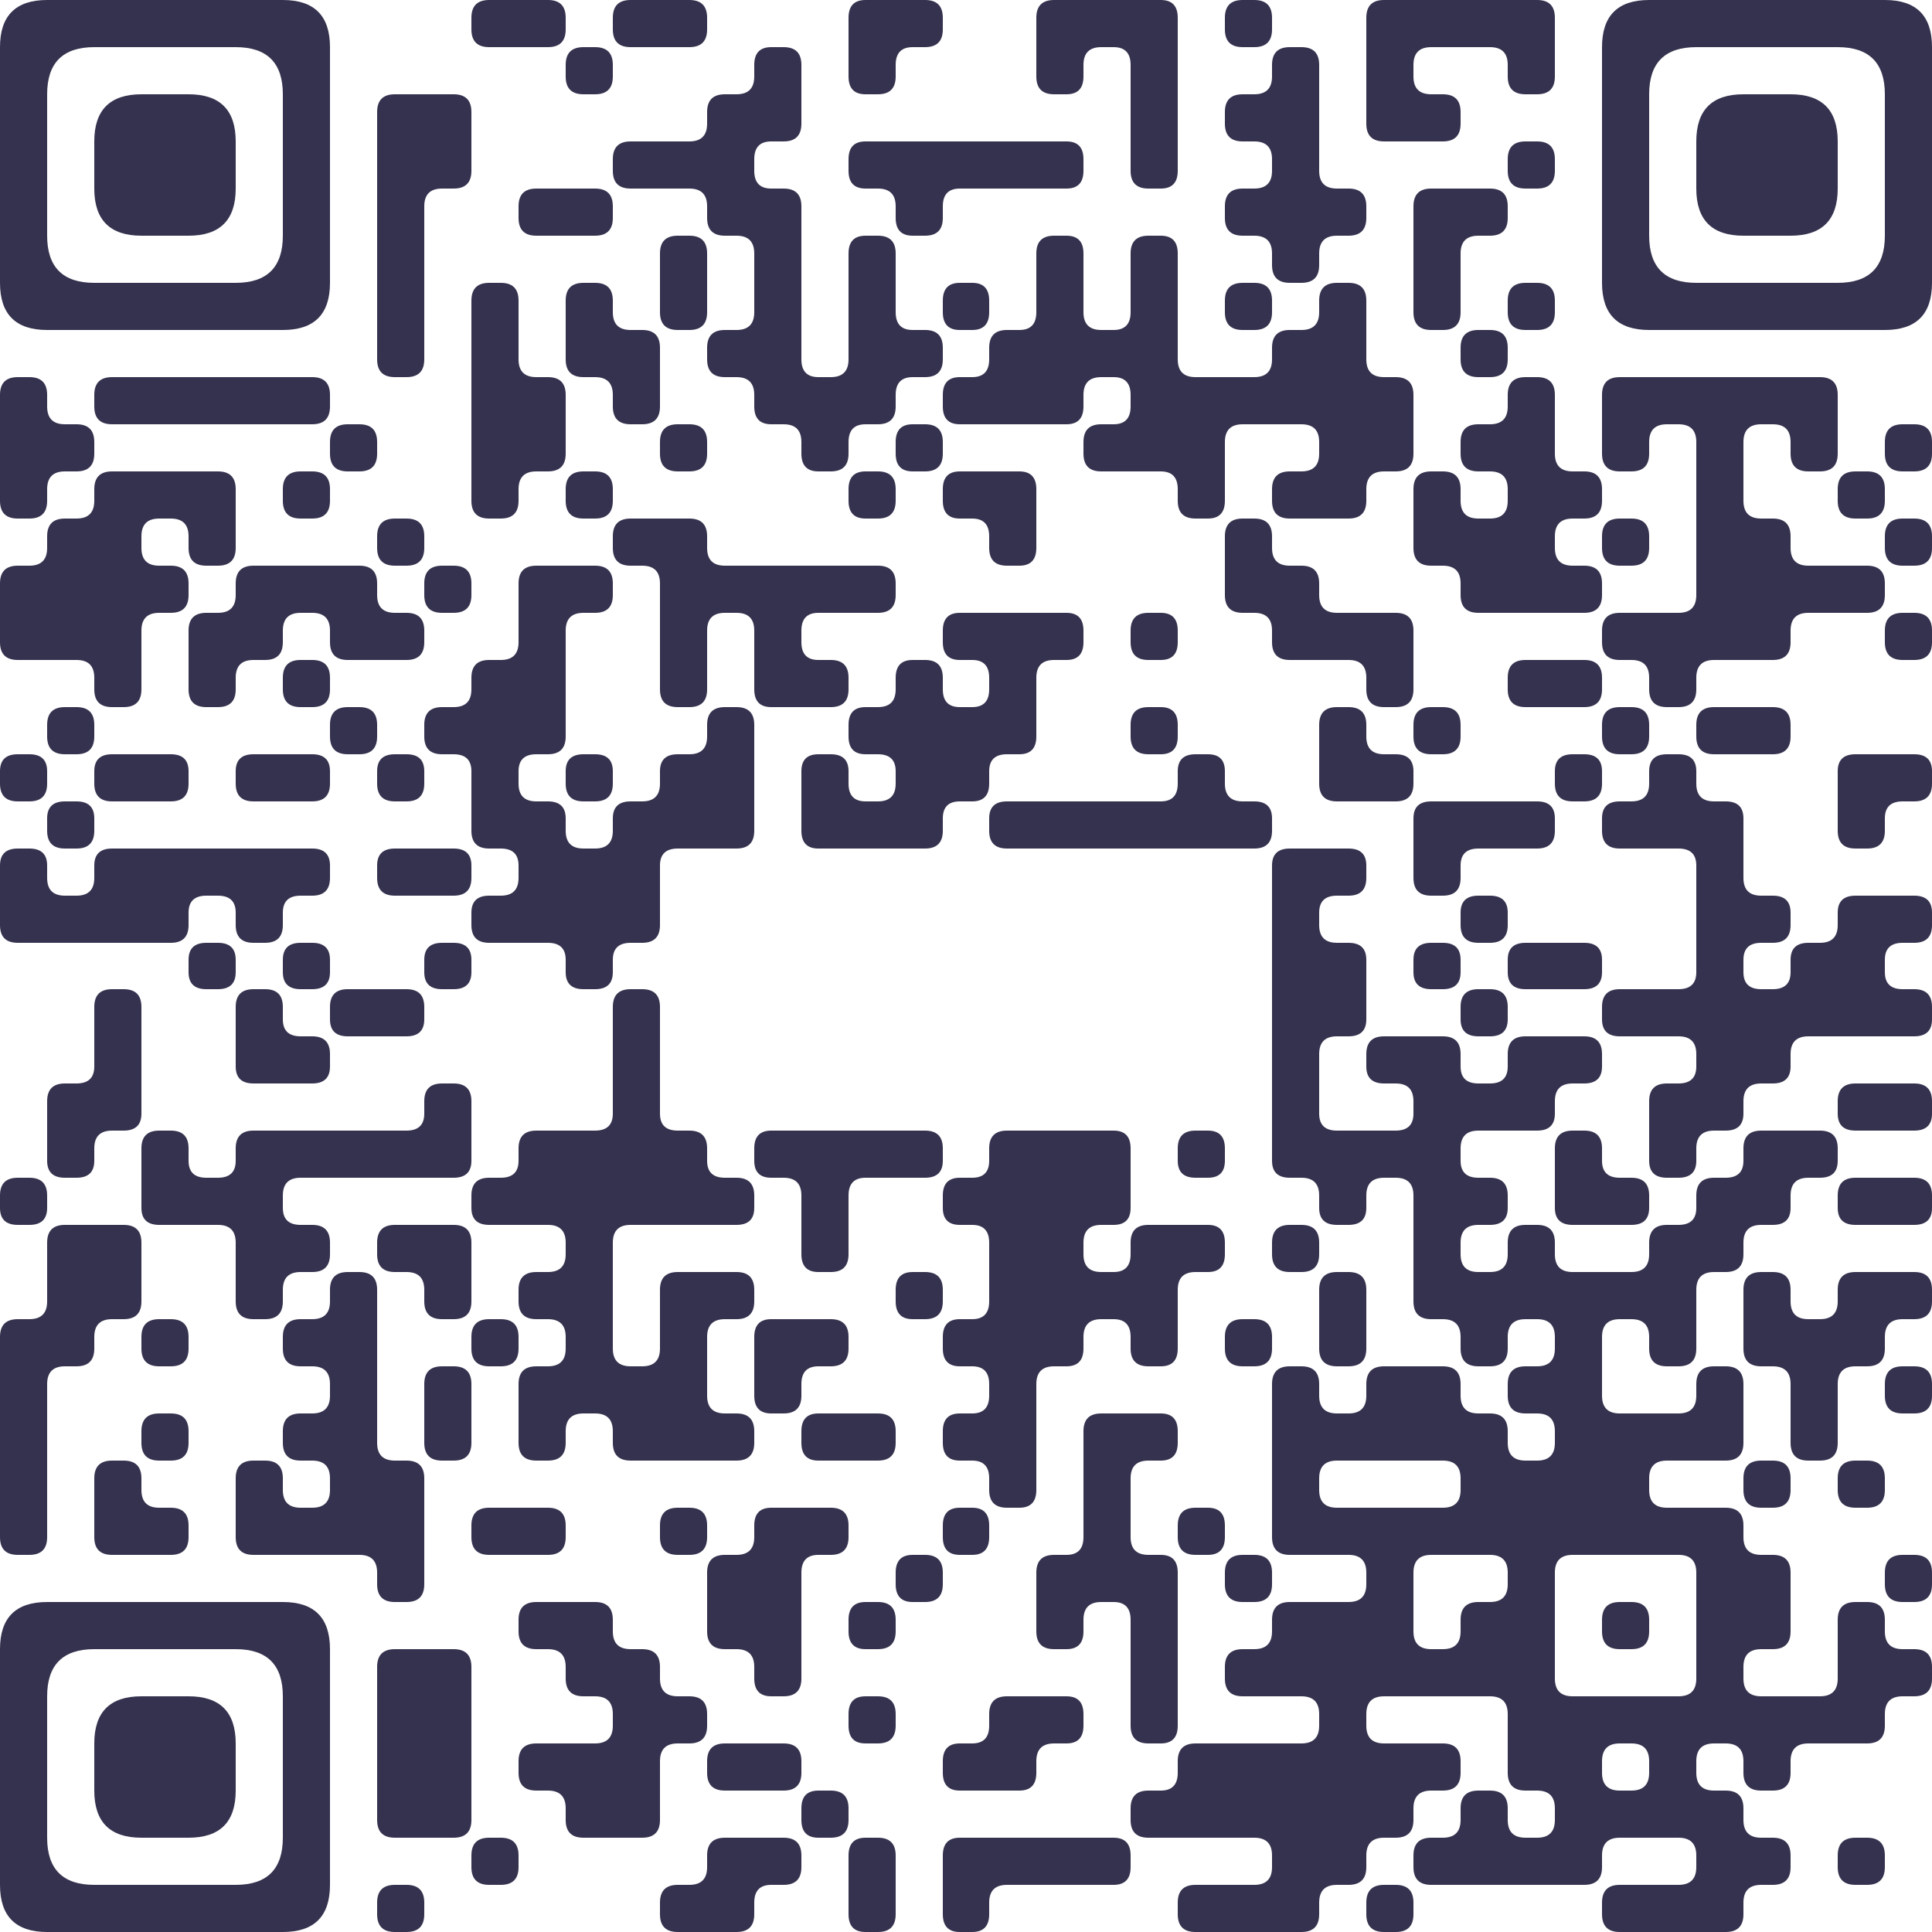
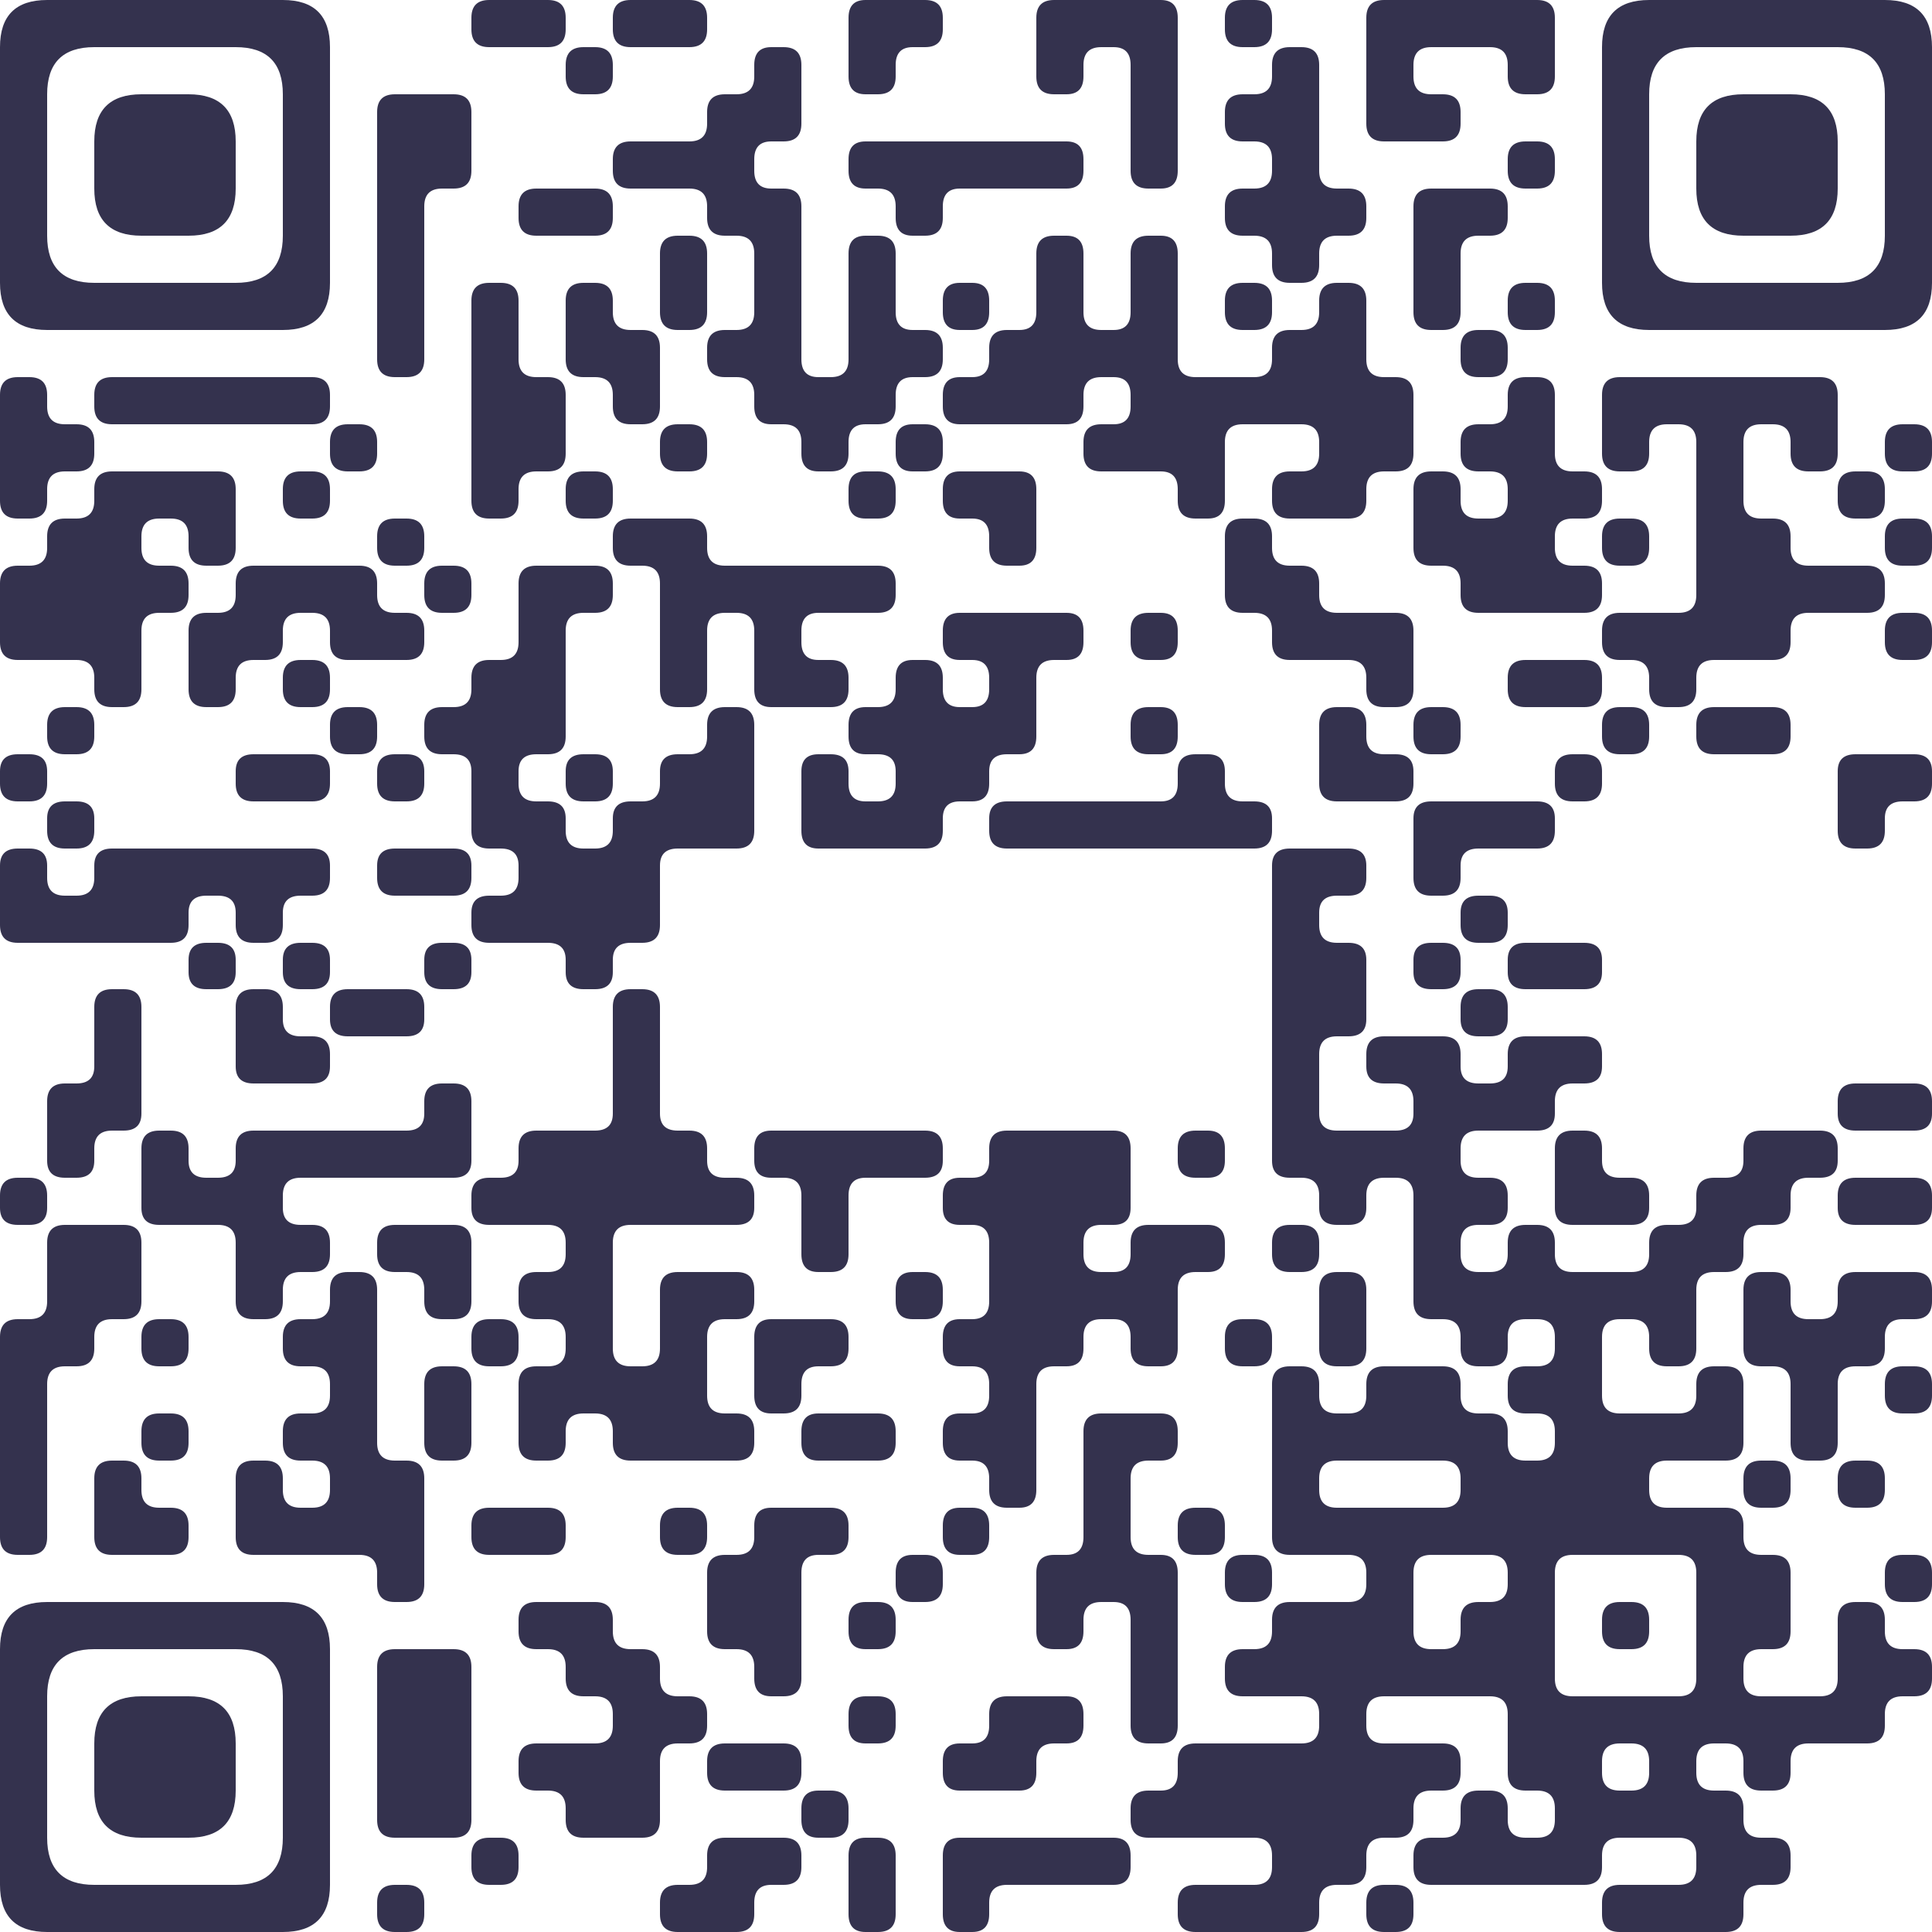
<svg xmlns="http://www.w3.org/2000/svg" viewBox="0 0 250 250" width="250" height="250" fill="#34324E">
  <path d="M6.1 0 L36.6 0 Q42.7 0 42.7 6.1L42.7 36.6 Q42.7 42.7 36.6 42.7L6.1 42.7 Q0 42.7 0 36.6L0 6.1 L0 6.1 Q0 0 6.1 0ZM6.1 12.2 L6.1 30.5 Q6.1 36.6 12.2 36.6L30.5 36.6 Q36.6 36.6 36.6 30.5L36.6 12.2 Q36.6 6.1 30.5 6.1L12.2 6.1 L12.2 6.1 Q6.1 6.1 6.1 12.2Z" />
  <path d="M63.3 0 L70.9 0 Q73.2 0 73.2 2.3L73.2 3.8 Q73.2 6.1 70.9 6.1L63.3 6.1 Q61 6.1 61 3.8L61 2.3 Q61 0 63.3 0Z" />
  <path d="M81.6 0 L89.2 0 Q91.5 0 91.5 2.3L91.5 3.8 Q91.5 6.1 89.2 6.1L81.6 6.1 Q79.3 6.1 79.3 3.8L79.3 2.3 Q79.3 0 81.6 0Z" />
  <path d="M112 0 L119.7 0 Q122 0 122 2.3L122 3.8 Q122 6.1 119.7 6.1L118.1 6.1 Q115.9 6.1 115.9 8.4L115.9 9.9 Q115.9 12.2 113.6 12.2L112 12.2 Q109.8 12.2 109.8 9.9L109.8 6.1 L109.8 2.3 Q109.8 0 112 0Z" />
  <path d="M136.4 0 L150.2 0 Q152.4 0 152.4 2.3L152.4 22.1 Q152.4 24.4 150.2 24.4L148.6 24.4 Q146.3 24.4 146.3 22.1L146.3 8.4 Q146.3 6.1 144.1 6.1L142.5 6.1 Q140.2 6.1 140.2 8.4L140.2 9.9 Q140.2 12.2 138 12.2L136.4 12.2 Q134.1 12.2 134.1 9.9L134.1 6.1 L134.1 2.3 Q134.1 0 136.4 0Z" />
  <path d="M160.8 0 L162.3 0 Q164.6 0 164.6 2.3L164.6 3.8 Q164.6 6.1 162.3 6.1L160.8 6.1 Q158.5 6.1 158.5 3.8L158.5 2.3 Q158.5 0 160.8 0Z" />
  <path d="M179.1 0 L198.9 0 Q201.2 0 201.2 2.3L201.2 9.9 Q201.2 12.2 198.9 12.2L197.4 12.2 Q195.1 12.2 195.1 9.9L195.1 8.4 Q195.1 6.1 192.8 6.1L185.2 6.1 Q182.9 6.1 182.9 8.4L182.9 9.9 Q182.9 12.2 185.2 12.2L186.7 12.2 Q189 12.2 189 14.5L189 16 Q189 18.3 186.7 18.3L179.1 18.3 Q176.8 18.3 176.8 16L176.8 6.1 L176.8 2.3 Q176.8 0 179.1 0Z" />
  <path d="M213.4 0 L243.9 0 Q250 0 250 6.1L250 36.6 Q250 42.7 243.9 42.7L213.4 42.7 Q207.3 42.7 207.3 36.6L207.3 6.1 L207.3 6.1 Q207.3 0 213.4 0ZM213.4 12.2 L213.4 30.5 Q213.4 36.6 219.5 36.6L237.8 36.6 Q243.9 36.6 243.9 30.5L243.9 12.2 Q243.9 6.1 237.8 6.1L219.5 6.1 L219.5 6.1 Q213.4 6.1 213.4 12.2Z" />
  <path d="M75.5 6.1 L77 6.1 Q79.3 6.1 79.3 8.4L79.3 9.9 Q79.3 12.2 77 12.2L75.5 12.2 Q73.2 12.2 73.2 9.9L73.2 8.4 Q73.2 6.1 75.5 6.1Z" />
  <path d="M99.8 6.1 L101.4 6.1 Q103.7 6.1 103.7 8.4L103.7 16 Q103.7 18.3 101.4 18.3L99.8 18.3 Q97.6 18.3 97.6 20.6L97.6 22.1 Q97.6 24.4 99.8 24.4L101.4 24.4 Q103.7 24.4 103.7 26.7L103.7 46.5 Q103.7 48.8 105.9 48.8L107.5 48.8 Q109.8 48.8 109.8 46.5L109.8 32.8 Q109.8 30.5 112 30.5L113.6 30.5 Q115.9 30.5 115.9 32.8L115.9 40.4 Q115.9 42.7 118.1 42.7L119.7 42.7 Q122 42.7 122 45L122 46.5 Q122 48.8 119.7 48.8L118.1 48.8 Q115.9 48.8 115.9 51.1L115.9 52.6 Q115.9 54.9 113.6 54.9L112 54.9 Q109.8 54.9 109.8 57.2L109.8 58.7 Q109.8 61 107.5 61L105.9 61 Q103.7 61 103.7 58.7L103.7 57.2 Q103.7 54.9 101.4 54.9L99.8 54.9 Q97.6 54.9 97.6 52.6L97.6 51.1 Q97.6 48.8 95.3 48.8L93.8 48.8 Q91.5 48.8 91.5 46.5L91.5 45 Q91.5 42.7 93.8 42.7L95.3 42.7 Q97.6 42.7 97.6 40.4L97.6 32.8 Q97.6 30.5 95.3 30.5L93.8 30.5 Q91.5 30.5 91.5 28.2L91.5 26.7 Q91.5 24.4 89.2 24.4L81.6 24.4 Q79.3 24.4 79.3 22.1L79.3 20.6 Q79.3 18.3 81.6 18.3L89.2 18.3 Q91.5 18.3 91.5 16L91.5 14.5 Q91.5 12.2 93.8 12.2L95.3 12.2 Q97.6 12.2 97.6 9.9L97.6 8.4 Q97.6 6.1 99.8 6.1Z" />
  <path d="M166.9 6.1 L168.4 6.1 Q170.7 6.1 170.7 8.4L170.7 22.1 Q170.7 24.4 173 24.4L174.5 24.4 Q176.8 24.4 176.8 26.7L176.8 28.2 Q176.8 30.5 174.5 30.5L173 30.5 Q170.7 30.5 170.7 32.8L170.7 34.3 Q170.7 36.6 168.4 36.6L166.9 36.6 Q164.6 36.6 164.6 34.3L164.6 32.8 Q164.6 30.5 162.3 30.5L160.8 30.5 Q158.5 30.5 158.5 28.2L158.5 26.7 Q158.5 24.4 160.8 24.4L162.3 24.4 Q164.6 24.4 164.6 22.1L164.6 20.6 Q164.6 18.3 162.3 18.3L160.8 18.3 Q158.5 18.3 158.5 16L158.5 14.5 Q158.5 12.2 160.8 12.2L162.3 12.2 Q164.6 12.2 164.6 9.9L164.6 8.4 Q164.6 6.1 166.9 6.1Z" />
  <path d="M18.3 12.2 L24.4 12.2 Q30.5 12.2 30.5 18.3L30.5 24.4 Q30.5 30.5 24.4 30.5L18.3 30.5 Q12.2 30.5 12.2 24.4L12.2 18.3 L12.2 18.3 Q12.2 12.2 18.3 12.2Z" />
  <path d="M51.1 12.2 L58.7 12.2 Q61 12.2 61 14.5L61 22.1 Q61 24.4 58.7 24.4L57.2 24.4 Q54.9 24.4 54.9 26.7L54.9 46.5 Q54.9 48.8 52.6 48.8L51.1 48.8 Q48.8 48.8 48.8 46.5L48.8 18.3 L48.8 14.5 Q48.8 12.2 51.1 12.2Z" />
  <path d="M225.6 12.2 L231.7 12.2 Q237.8 12.2 237.8 18.3L237.8 24.4 Q237.8 30.5 231.7 30.5L225.6 30.5 Q219.5 30.5 219.5 24.4L219.5 18.3 L219.5 18.3 Q219.5 12.2 225.6 12.2Z" />
  <path d="M112 18.3 L138 18.3 Q140.2 18.3 140.2 20.6L140.2 22.1 Q140.2 24.4 138 24.4L124.2 24.4 Q122 24.4 122 26.7L122 28.2 Q122 30.5 119.7 30.5L118.1 30.5 Q115.9 30.5 115.9 28.2L115.9 26.7 Q115.9 24.4 113.6 24.4L112 24.4 Q109.8 24.4 109.8 22.1L109.8 20.6 Q109.8 18.3 112 18.3Z" />
  <path d="M197.4 18.3 L198.9 18.3 Q201.2 18.3 201.2 20.6L201.2 22.1 Q201.2 24.4 198.9 24.4L197.4 24.4 Q195.1 24.4 195.1 22.1L195.1 20.6 Q195.1 18.3 197.4 18.3Z" />
  <path d="M69.4 24.4 L77 24.4 Q79.3 24.4 79.3 26.7L79.3 28.2 Q79.3 30.5 77 30.5L69.4 30.5 Q67.1 30.5 67.1 28.2L67.1 26.7 Q67.1 24.4 69.4 24.4Z" />
  <path d="M185.2 24.4 L192.8 24.4 Q195.1 24.4 195.1 26.7L195.1 28.2 Q195.1 30.5 192.8 30.5L191.3 30.5 Q189 30.5 189 32.8L189 40.4 Q189 42.7 186.7 42.7L185.2 42.7 Q182.9 42.7 182.9 40.4L182.9 30.5 L182.9 26.7 Q182.9 24.4 185.2 24.4Z" />
  <path d="M87.7 30.5 L89.2 30.5 Q91.5 30.5 91.5 32.8L91.5 40.4 Q91.5 42.7 89.2 42.7L87.7 42.7 Q85.4 42.7 85.4 40.4L85.4 36.6 L85.4 32.8 Q85.4 30.5 87.7 30.5Z" />
  <path d="M136.4 30.5 L138 30.5 Q140.2 30.5 140.2 32.8L140.2 40.4 Q140.2 42.7 142.5 42.7L144.1 42.7 Q146.3 42.7 146.3 40.4L146.3 32.8 Q146.3 30.5 148.6 30.5L150.2 30.5 Q152.4 30.5 152.4 32.8L152.4 46.5 Q152.4 48.8 154.7 48.8L162.3 48.8 Q164.6 48.8 164.6 46.5L164.6 45 Q164.6 42.7 166.9 42.7L168.4 42.7 Q170.7 42.7 170.7 40.4L170.7 38.9 Q170.7 36.6 173 36.6L174.5 36.6 Q176.8 36.6 176.8 38.9L176.8 46.5 Q176.8 48.8 179.1 48.8L180.6 48.8 Q182.9 48.8 182.9 51.1L182.9 58.7 Q182.9 61 180.6 61L179.1 61 Q176.8 61 176.8 63.3L176.8 64.8 Q176.8 67.1 174.5 67.1L166.9 67.1 Q164.6 67.1 164.6 64.8L164.6 63.3 Q164.6 61 166.9 61L168.4 61 Q170.7 61 170.7 58.7L170.7 57.2 Q170.7 54.9 168.4 54.9L160.8 54.9 Q158.5 54.9 158.5 57.2L158.5 64.8 Q158.5 67.1 156.3 67.1L154.7 67.1 Q152.4 67.1 152.4 64.8L152.4 63.3 Q152.4 61 150.2 61L142.5 61 Q140.2 61 140.2 58.7L140.2 57.2 Q140.2 54.9 142.5 54.9L144.1 54.9 Q146.3 54.9 146.3 52.6L146.3 51.1 Q146.3 48.8 144.1 48.8L142.5 48.8 Q140.2 48.8 140.2 51.1L140.2 52.6 Q140.2 54.9 138 54.9L124.2 54.9 Q122 54.9 122 52.6L122 51.1 Q122 48.8 124.2 48.8L125.8 48.8 Q128 48.8 128 46.5L128 45 Q128 42.7 130.3 42.7L131.9 42.7 Q134.1 42.7 134.1 40.4L134.1 36.6 L134.1 32.8 Q134.1 30.5 136.4 30.5Z" />
  <path d="M63.3 36.6 L64.8 36.6 Q67.1 36.6 67.1 38.9L67.1 46.5 Q67.1 48.8 69.4 48.8L70.9 48.8 Q73.2 48.8 73.2 51.1L73.2 58.7 Q73.2 61 70.9 61L69.4 61 Q67.1 61 67.1 63.3L67.1 64.8 Q67.1 67.1 64.8 67.1L63.3 67.1 Q61 67.1 61 64.8L61 42.7 L61 38.9 Q61 36.6 63.3 36.6Z" />
  <path d="M75.5 36.6 L77 36.6 Q79.3 36.6 79.3 38.9L79.3 40.4 Q79.3 42.7 81.6 42.7L83.1 42.7 Q85.4 42.7 85.4 45L85.4 52.6 Q85.4 54.9 83.1 54.9L81.6 54.9 Q79.3 54.9 79.3 52.6L79.3 51.1 Q79.3 48.8 77 48.8L75.5 48.8 Q73.2 48.8 73.2 46.5L73.2 42.7 L73.2 38.9 Q73.2 36.6 75.5 36.6Z" />
  <path d="M124.2 36.6 L125.8 36.6 Q128 36.6 128 38.9L128 40.4 Q128 42.7 125.8 42.7L124.2 42.7 Q122 42.7 122 40.4L122 38.9 Q122 36.6 124.2 36.6Z" />
  <path d="M160.8 36.6 L162.3 36.6 Q164.6 36.6 164.6 38.9L164.6 40.4 Q164.6 42.7 162.3 42.7L160.8 42.7 Q158.5 42.7 158.5 40.4L158.5 38.9 Q158.5 36.6 160.8 36.6Z" />
  <path d="M197.4 36.6 L198.9 36.6 Q201.2 36.6 201.2 38.9L201.2 40.4 Q201.2 42.7 198.9 42.7L197.4 42.7 Q195.1 42.7 195.1 40.4L195.1 38.9 Q195.1 36.6 197.4 36.6Z" />
  <path d="M191.3 42.7 L192.8 42.7 Q195.1 42.7 195.1 45L195.1 46.5 Q195.1 48.8 192.8 48.8L191.3 48.8 Q189 48.8 189 46.5L189 45 Q189 42.7 191.3 42.7Z" />
  <path d="M2.3 48.8 L3.8 48.8 Q6.1 48.8 6.1 51.1L6.1 52.6 Q6.1 54.9 8.4 54.9L9.9 54.9 Q12.2 54.9 12.2 57.2L12.2 58.7 Q12.2 61 9.9 61L8.4 61 Q6.1 61 6.1 63.3L6.1 64.8 Q6.1 67.1 3.8 67.1L2.3 67.1 Q0 67.1 0 64.8L0 54.9 L0 51.1 Q0 48.8 2.3 48.8Z" />
  <path d="M14.5 48.8 L40.4 48.8 Q42.7 48.8 42.7 51.1L42.7 52.6 Q42.7 54.9 40.4 54.9L14.5 54.9 Q12.2 54.9 12.2 52.6L12.2 51.1 Q12.2 48.8 14.5 48.8Z" />
  <path d="M197.4 48.8 L198.9 48.8 Q201.2 48.8 201.2 51.1L201.2 58.7 Q201.2 61 203.5 61L205 61 Q207.3 61 207.3 63.3L207.3 64.8 Q207.3 67.1 205 67.1L203.5 67.1 Q201.2 67.1 201.2 69.4L201.2 70.9 Q201.2 73.2 203.5 73.2L205 73.2 Q207.3 73.2 207.3 75.5L207.3 77 Q207.3 79.3 205 79.3L191.3 79.3 Q189 79.3 189 77L189 75.5 Q189 73.2 186.7 73.2L185.2 73.2 Q182.9 73.2 182.9 70.9L182.9 63.3 Q182.9 61 185.2 61L186.7 61 Q189 61 189 63.3L189 64.8 Q189 67.1 191.3 67.1L192.8 67.1 Q195.1 67.1 195.1 64.8L195.1 63.3 Q195.1 61 192.8 61L191.3 61 Q189 61 189 58.7L189 57.2 Q189 54.9 191.3 54.9L192.8 54.9 Q195.1 54.9 195.1 52.6L195.1 51.1 Q195.1 48.8 197.4 48.8Z" />
  <path d="M209.6 48.8 L235.5 48.8 Q237.8 48.8 237.8 51.1L237.8 58.7 Q237.8 61 235.5 61L234 61 Q231.7 61 231.7 58.7L231.7 57.2 Q231.7 54.9 229.4 54.9L227.9 54.9 Q225.6 54.9 225.6 57.2L225.6 64.8 Q225.6 67.1 227.9 67.1L229.4 67.1 Q231.7 67.1 231.7 69.4L231.7 70.9 Q231.7 73.2 234 73.2L241.6 73.2 Q243.9 73.2 243.9 75.5L243.9 77 Q243.9 79.3 241.6 79.3L234 79.3 Q231.7 79.3 231.7 81.6L231.7 83.1 Q231.7 85.4 229.4 85.4L221.8 85.4 Q219.5 85.4 219.5 87.7L219.5 89.2 Q219.5 91.5 217.2 91.5L215.7 91.5 Q213.4 91.5 213.4 89.2L213.4 87.7 Q213.4 85.4 211.1 85.4L209.6 85.4 Q207.3 85.4 207.3 83.1L207.3 81.6 Q207.3 79.3 209.6 79.3L217.2 79.3 Q219.5 79.3 219.5 77L219.5 57.2 Q219.5 54.9 217.2 54.9L215.7 54.9 Q213.4 54.9 213.4 57.2L213.4 58.7 Q213.4 61 211.1 61L209.6 61 Q207.3 61 207.3 58.7L207.3 54.9 L207.3 51.1 Q207.3 48.8 209.6 48.8Z" />
  <path d="M45 54.9 L46.5 54.9 Q48.8 54.9 48.8 57.2L48.8 58.7 Q48.8 61 46.5 61L45 61 Q42.7 61 42.7 58.7L42.7 57.2 Q42.7 54.9 45 54.9Z" />
  <path d="M87.7 54.9 L89.2 54.9 Q91.5 54.9 91.5 57.2L91.5 58.7 Q91.5 61 89.2 61L87.7 61 Q85.4 61 85.4 58.7L85.4 57.2 Q85.4 54.9 87.7 54.9Z" />
  <path d="M118.1 54.9 L119.7 54.9 Q122 54.9 122 57.2L122 58.7 Q122 61 119.7 61L118.1 61 Q115.9 61 115.9 58.7L115.9 57.2 Q115.9 54.9 118.1 54.9Z" />
  <path d="M246.2 54.9 L247.7 54.9 Q250 54.9 250 57.2L250 58.7 Q250 61 247.7 61L246.2 61 Q243.9 61 243.9 58.7L243.9 57.2 Q243.9 54.9 246.2 54.9Z" />
  <path d="M14.5 61 L28.2 61 Q30.5 61 30.5 63.3L30.5 70.9 Q30.5 73.2 28.2 73.2L26.7 73.2 Q24.4 73.2 24.4 70.9L24.4 69.4 Q24.4 67.1 22.1 67.1L20.6 67.1 Q18.3 67.1 18.3 69.4L18.3 70.9 Q18.3 73.2 20.6 73.2L22.1 73.2 Q24.4 73.2 24.4 75.5L24.4 77 Q24.4 79.3 22.1 79.3L20.6 79.3 Q18.3 79.3 18.3 81.6L18.3 89.2 Q18.3 91.5 16 91.5L14.5 91.5 Q12.2 91.5 12.2 89.2L12.2 87.7 Q12.2 85.4 9.9 85.4L2.3 85.4 Q0 85.4 0 83.1L0 75.5 Q0 73.2 2.3 73.2L3.8 73.2 Q6.1 73.2 6.1 70.9L6.1 69.4 Q6.1 67.1 8.4 67.1L9.9 67.1 Q12.2 67.1 12.2 64.8L12.2 63.3 Q12.2 61 14.5 61Z" />
  <path d="M38.9 61 L40.4 61 Q42.7 61 42.7 63.3L42.7 64.8 Q42.7 67.1 40.4 67.1L38.9 67.1 Q36.6 67.1 36.6 64.8L36.6 63.3 Q36.6 61 38.9 61Z" />
  <path d="M75.5 61 L77 61 Q79.3 61 79.3 63.3L79.3 64.8 Q79.3 67.1 77 67.1L75.5 67.1 Q73.2 67.1 73.2 64.8L73.2 63.3 Q73.2 61 75.5 61Z" />
  <path d="M112 61 L113.6 61 Q115.9 61 115.9 63.3L115.9 64.8 Q115.9 67.1 113.6 67.1L112 67.1 Q109.8 67.1 109.8 64.8L109.8 63.3 Q109.8 61 112 61Z" />
  <path d="M124.2 61 L131.9 61 Q134.1 61 134.1 63.3L134.1 70.9 Q134.1 73.2 131.9 73.2L130.3 73.2 Q128 73.2 128 70.9L128 69.4 Q128 67.1 125.8 67.1L124.2 67.1 Q122 67.1 122 64.8L122 63.3 Q122 61 124.2 61Z" />
  <path d="M240.1 61 L241.6 61 Q243.9 61 243.9 63.3L243.9 64.8 Q243.9 67.1 241.6 67.1L240.1 67.1 Q237.8 67.1 237.8 64.8L237.8 63.3 Q237.8 61 240.1 61Z" />
  <path d="M51.1 67.1 L52.6 67.1 Q54.9 67.1 54.9 69.4L54.9 70.9 Q54.9 73.2 52.6 73.2L51.1 73.2 Q48.8 73.2 48.8 70.9L48.8 69.4 Q48.8 67.1 51.1 67.1Z" />
  <path d="M81.6 67.1 L89.2 67.1 Q91.5 67.1 91.5 69.4L91.5 70.9 Q91.5 73.2 93.8 73.2L113.6 73.2 Q115.9 73.2 115.9 75.5L115.9 77 Q115.9 79.3 113.6 79.3L105.9 79.3 Q103.7 79.3 103.7 81.6L103.7 83.1 Q103.7 85.4 105.9 85.4L107.5 85.4 Q109.8 85.4 109.8 87.7L109.8 89.2 Q109.8 91.5 107.5 91.5L99.8 91.5 Q97.6 91.5 97.6 89.2L97.6 81.6 Q97.6 79.3 95.3 79.3L93.8 79.3 Q91.5 79.3 91.5 81.6L91.5 89.2 Q91.5 91.5 89.2 91.5L87.7 91.5 Q85.4 91.5 85.4 89.2L85.4 75.5 Q85.4 73.2 83.1 73.2L81.6 73.2 Q79.3 73.2 79.3 70.9L79.3 69.4 Q79.3 67.1 81.6 67.1Z" />
  <path d="M160.8 67.1 L162.3 67.1 Q164.6 67.1 164.6 69.4L164.6 70.9 Q164.6 73.2 166.9 73.2L168.4 73.2 Q170.7 73.2 170.7 75.5L170.7 77 Q170.7 79.3 173 79.3L180.6 79.3 Q182.9 79.3 182.9 81.6L182.9 89.2 Q182.9 91.5 180.6 91.5L179.1 91.5 Q176.8 91.5 176.8 89.2L176.8 87.7 Q176.8 85.4 174.5 85.4L166.9 85.4 Q164.6 85.4 164.6 83.1L164.6 81.6 Q164.6 79.3 162.3 79.3L160.8 79.3 Q158.5 79.3 158.5 77L158.5 73.2 L158.5 69.4 Q158.5 67.1 160.8 67.1Z" />
  <path d="M209.6 67.1 L211.1 67.1 Q213.4 67.1 213.4 69.4L213.4 70.9 Q213.4 73.2 211.1 73.2L209.6 73.2 Q207.3 73.2 207.3 70.9L207.3 69.4 Q207.3 67.1 209.6 67.1Z" />
  <path d="M246.2 67.1 L247.7 67.1 Q250 67.1 250 69.4L250 70.9 Q250 73.2 247.7 73.2L246.2 73.2 Q243.9 73.2 243.9 70.9L243.9 69.4 Q243.9 67.1 246.2 67.1Z" />
  <path d="M32.8 73.2 L46.5 73.2 Q48.8 73.2 48.8 75.5L48.8 77 Q48.8 79.3 51.1 79.3L52.6 79.3 Q54.9 79.3 54.9 81.6L54.9 83.1 Q54.9 85.4 52.6 85.4L45 85.4 Q42.7 85.4 42.7 83.1L42.7 81.6 Q42.7 79.3 40.4 79.3L38.9 79.3 Q36.6 79.3 36.6 81.6L36.6 83.1 Q36.6 85.4 34.3 85.4L32.8 85.4 Q30.5 85.4 30.5 87.7L30.5 89.2 Q30.5 91.5 28.2 91.5L26.7 91.5 Q24.4 91.5 24.4 89.2L24.4 81.6 Q24.4 79.3 26.7 79.3L28.2 79.3 Q30.5 79.3 30.5 77L30.5 75.5 Q30.5 73.2 32.8 73.2Z" />
  <path d="M57.2 73.2 L58.7 73.2 Q61 73.2 61 75.5L61 77 Q61 79.3 58.7 79.3L57.2 79.3 Q54.9 79.3 54.9 77L54.9 75.5 Q54.9 73.2 57.2 73.2Z" />
  <path d="M69.4 73.2 L77 73.2 Q79.3 73.2 79.3 75.5L79.3 77 Q79.3 79.3 77 79.3L75.5 79.3 Q73.2 79.3 73.2 81.6L73.2 95.3 Q73.2 97.6 70.9 97.6L69.4 97.6 Q67.1 97.6 67.1 99.8L67.1 101.4 Q67.1 103.7 69.4 103.7L70.9 103.7 Q73.2 103.7 73.2 105.9L73.2 107.5 Q73.2 109.8 75.5 109.8L77 109.8 Q79.3 109.8 79.3 107.5L79.3 105.9 Q79.3 103.7 81.6 103.7L83.1 103.7 Q85.4 103.7 85.4 101.4L85.4 99.8 Q85.4 97.6 87.7 97.6L89.2 97.6 Q91.5 97.6 91.5 95.3L91.5 93.8 Q91.5 91.5 93.8 91.5L95.3 91.5 Q97.6 91.5 97.6 93.8L97.6 107.5 Q97.6 109.8 95.3 109.8L87.7 109.8 Q85.4 109.8 85.4 112L85.4 119.7 Q85.4 122 83.1 122L81.6 122 Q79.3 122 79.3 124.2L79.3 125.8 Q79.3 128 77 128L75.5 128 Q73.2 128 73.2 125.8L73.2 124.2 Q73.2 122 70.9 122L63.3 122 Q61 122 61 119.7L61 118.1 Q61 115.9 63.3 115.9L64.8 115.9 Q67.1 115.9 67.1 113.6L67.1 112 Q67.1 109.8 64.8 109.8L63.3 109.8 Q61 109.8 61 107.5L61 99.8 Q61 97.6 58.7 97.6L57.2 97.6 Q54.9 97.6 54.9 95.3L54.9 93.8 Q54.9 91.5 57.2 91.5L58.7 91.5 Q61 91.5 61 89.2L61 87.7 Q61 85.4 63.3 85.4L64.8 85.4 Q67.1 85.4 67.1 83.1L67.1 79.3 L67.1 75.5 Q67.1 73.2 69.4 73.2Z" />
  <path d="M124.2 79.3 L138 79.3 Q140.2 79.3 140.2 81.6L140.2 83.1 Q140.2 85.4 138 85.4L136.4 85.4 Q134.1 85.4 134.1 87.7L134.1 95.3 Q134.1 97.6 131.9 97.6L130.3 97.6 Q128 97.6 128 99.8L128 101.4 Q128 103.7 125.8 103.7L124.2 103.7 Q122 103.7 122 105.9L122 107.5 Q122 109.8 119.7 109.8L105.9 109.8 Q103.7 109.8 103.7 107.5L103.7 99.8 Q103.7 97.6 105.9 97.6L107.5 97.6 Q109.8 97.6 109.8 99.8L109.8 101.4 Q109.8 103.7 112 103.7L113.6 103.7 Q115.9 103.7 115.9 101.4L115.9 99.8 Q115.9 97.6 113.6 97.6L112 97.6 Q109.8 97.6 109.8 95.3L109.8 93.8 Q109.8 91.5 112 91.5L113.6 91.5 Q115.9 91.5 115.9 89.2L115.9 87.7 Q115.9 85.4 118.1 85.4L119.7 85.4 Q122 85.4 122 87.7L122 89.2 Q122 91.5 124.2 91.5L125.8 91.5 Q128 91.5 128 89.2L128 87.7 Q128 85.4 125.8 85.4L124.2 85.4 Q122 85.4 122 83.1L122 81.6 Q122 79.3 124.2 79.3Z" />
  <path d="M148.6 79.3 L150.2 79.3 Q152.4 79.3 152.4 81.6L152.4 83.1 Q152.4 85.4 150.2 85.4L148.6 85.4 Q146.3 85.4 146.3 83.1L146.3 81.6 Q146.3 79.3 148.6 79.3Z" />
  <path d="M246.2 79.3 L247.7 79.3 Q250 79.3 250 81.6L250 83.1 Q250 85.4 247.7 85.4L246.2 85.4 Q243.9 85.4 243.9 83.1L243.9 81.6 Q243.9 79.3 246.2 79.3Z" />
  <path d="M38.9 85.4 L40.4 85.4 Q42.7 85.4 42.7 87.7L42.7 89.2 Q42.7 91.5 40.4 91.5L38.9 91.5 Q36.6 91.5 36.6 89.2L36.6 87.7 Q36.6 85.4 38.9 85.4Z" />
  <path d="M197.4 85.4 L205 85.4 Q207.3 85.4 207.3 87.7L207.3 89.2 Q207.3 91.5 205 91.5L197.4 91.5 Q195.1 91.5 195.1 89.2L195.1 87.7 Q195.1 85.4 197.4 85.4Z" />
  <path d="M8.4 91.5 L9.9 91.5 Q12.2 91.5 12.2 93.8L12.2 95.3 Q12.2 97.6 9.9 97.6L8.4 97.6 Q6.1 97.6 6.1 95.3L6.1 93.8 Q6.1 91.5 8.4 91.5Z" />
  <path d="M45 91.5 L46.5 91.5 Q48.8 91.5 48.8 93.8L48.8 95.3 Q48.8 97.6 46.5 97.6L45 97.6 Q42.7 97.6 42.7 95.3L42.7 93.8 Q42.7 91.5 45 91.5Z" />
  <path d="M148.6 91.5 L150.2 91.5 Q152.4 91.5 152.4 93.8L152.4 95.3 Q152.4 97.6 150.2 97.6L148.6 97.6 Q146.3 97.6 146.3 95.3L146.3 93.8 Q146.3 91.5 148.6 91.5Z" />
  <path d="M173 91.5 L174.5 91.5 Q176.8 91.5 176.8 93.8L176.8 95.3 Q176.8 97.6 179.1 97.6L180.6 97.6 Q182.9 97.6 182.9 99.8L182.9 101.4 Q182.9 103.7 180.6 103.7L173 103.7 Q170.7 103.7 170.7 101.4L170.7 97.6 L170.7 93.8 Q170.7 91.5 173 91.5Z" />
  <path d="M185.2 91.5 L186.7 91.5 Q189 91.5 189 93.8L189 95.3 Q189 97.6 186.7 97.6L185.2 97.6 Q182.9 97.6 182.9 95.3L182.9 93.8 Q182.9 91.5 185.2 91.5Z" />
  <path d="M209.6 91.5 L211.1 91.5 Q213.4 91.5 213.4 93.8L213.4 95.3 Q213.4 97.6 211.1 97.6L209.6 97.6 Q207.3 97.6 207.3 95.3L207.3 93.8 Q207.3 91.5 209.6 91.5Z" />
  <path d="M221.8 91.5 L229.4 91.5 Q231.7 91.5 231.7 93.8L231.7 95.3 Q231.7 97.6 229.4 97.6L221.8 97.6 Q219.5 97.6 219.5 95.3L219.5 93.8 Q219.5 91.5 221.8 91.5Z" />
  <path d="M2.3 97.6 L3.8 97.6 Q6.1 97.6 6.1 99.8L6.1 101.4 Q6.1 103.7 3.8 103.7L2.3 103.7 Q0 103.7 0 101.4L0 99.8 Q0 97.6 2.3 97.6Z" />
-   <path d="M14.5 97.6 L22.1 97.6 Q24.4 97.6 24.4 99.8L24.4 101.4 Q24.4 103.7 22.1 103.7L14.5 103.7 Q12.2 103.7 12.2 101.4L12.2 99.8 Q12.2 97.6 14.5 97.6Z" />
  <path d="M32.8 97.6 L40.4 97.6 Q42.7 97.6 42.7 99.8L42.7 101.4 Q42.7 103.7 40.4 103.7L32.8 103.7 Q30.5 103.7 30.5 101.4L30.5 99.8 Q30.5 97.6 32.8 97.6Z" />
  <path d="M51.1 97.6 L52.6 97.6 Q54.9 97.6 54.9 99.8L54.9 101.4 Q54.9 103.7 52.6 103.7L51.1 103.7 Q48.8 103.7 48.8 101.4L48.8 99.8 Q48.8 97.6 51.1 97.6Z" />
  <path d="M75.5 97.6 L77 97.6 Q79.3 97.6 79.3 99.8L79.3 101.4 Q79.3 103.7 77 103.7L75.5 103.7 Q73.2 103.7 73.2 101.4L73.2 99.8 Q73.2 97.6 75.5 97.6Z" />
  <path d="M154.7 97.6 L156.3 97.6 Q158.5 97.6 158.5 99.8L158.5 101.4 Q158.5 103.7 160.8 103.7L162.3 103.7 Q164.6 103.7 164.6 105.9L164.6 107.5 Q164.6 109.8 162.3 109.8L130.3 109.8 Q128 109.8 128 107.5L128 105.9 Q128 103.7 130.3 103.7L150.2 103.7 Q152.4 103.7 152.4 101.4L152.4 99.8 Q152.4 97.6 154.7 97.6Z" />
  <path d="M203.5 97.6 L205 97.6 Q207.3 97.6 207.3 99.8L207.3 101.4 Q207.3 103.7 205 103.7L203.5 103.7 Q201.2 103.7 201.2 101.4L201.2 99.8 Q201.2 97.6 203.5 97.6Z" />
-   <path d="M215.7 97.6 L217.2 97.6 Q219.5 97.6 219.5 99.8L219.5 101.4 Q219.5 103.7 221.8 103.7L223.3 103.7 Q225.6 103.7 225.6 105.9L225.6 113.6 Q225.6 115.9 227.9 115.9L229.4 115.9 Q231.7 115.9 231.7 118.1L231.7 119.7 Q231.7 122 229.4 122L227.9 122 Q225.6 122 225.6 124.2L225.6 125.8 Q225.6 128 227.9 128L229.4 128 Q231.7 128 231.7 125.8L231.7 124.2 Q231.7 122 234 122L235.5 122 Q237.8 122 237.8 119.7L237.8 118.1 Q237.8 115.9 240.1 115.9L247.7 115.9 Q250 115.9 250 118.1L250 119.7 Q250 122 247.7 122L246.2 122 Q243.9 122 243.9 124.2L243.9 125.8 Q243.9 128 246.2 128L247.7 128 Q250 128 250 130.3L250 131.9 Q250 134.1 247.7 134.1L234 134.1 Q231.7 134.1 231.7 136.4L231.7 138 Q231.7 140.2 229.4 140.2L227.9 140.2 Q225.6 140.2 225.6 142.5L225.6 144.1 Q225.6 146.3 223.3 146.3L221.8 146.3 Q219.5 146.3 219.5 148.6L219.5 150.2 Q219.5 152.4 217.2 152.4L215.7 152.4 Q213.4 152.4 213.4 150.2L213.4 142.5 Q213.4 140.2 215.7 140.2L217.2 140.2 Q219.5 140.2 219.5 138L219.5 136.4 Q219.5 134.1 217.2 134.1L209.6 134.1 Q207.3 134.1 207.3 131.9L207.3 130.3 Q207.3 128 209.6 128L217.2 128 Q219.5 128 219.5 125.8L219.5 112 Q219.5 109.8 217.2 109.8L209.6 109.8 Q207.3 109.8 207.3 107.5L207.3 105.9 Q207.3 103.7 209.6 103.7L211.1 103.7 Q213.4 103.7 213.4 101.4L213.4 99.8 Q213.4 97.6 215.7 97.6Z" />
  <path d="M240.1 97.6 L247.7 97.6 Q250 97.6 250 99.8L250 101.4 Q250 103.7 247.7 103.7L246.2 103.7 Q243.9 103.7 243.9 105.9L243.9 107.5 Q243.9 109.8 241.6 109.8L240.1 109.8 Q237.8 109.8 237.8 107.5L237.8 103.7 L237.8 99.8 Q237.8 97.6 240.1 97.6Z" />
  <path d="M8.4 103.7 L9.9 103.7 Q12.2 103.7 12.2 105.9L12.2 107.5 Q12.2 109.8 9.9 109.8L8.4 109.8 Q6.1 109.8 6.1 107.5L6.1 105.9 Q6.1 103.7 8.4 103.7Z" />
  <path d="M185.2 103.7 L198.9 103.7 Q201.2 103.7 201.2 105.9L201.2 107.5 Q201.2 109.8 198.9 109.8L191.3 109.8 Q189 109.8 189 112L189 113.6 Q189 115.9 186.7 115.9L185.2 115.9 Q182.9 115.9 182.9 113.6L182.9 109.8 L182.9 105.9 Q182.9 103.7 185.2 103.7Z" />
  <path d="M2.3 109.8 L3.8 109.8 Q6.1 109.8 6.1 112L6.1 113.6 Q6.1 115.9 8.4 115.9L9.9 115.9 Q12.2 115.9 12.2 113.6L12.2 112 Q12.2 109.8 14.5 109.8L40.4 109.8 Q42.7 109.8 42.7 112L42.7 113.6 Q42.7 115.9 40.4 115.9L38.9 115.9 Q36.6 115.9 36.6 118.1L36.6 119.7 Q36.6 122 34.3 122L32.8 122 Q30.5 122 30.5 119.7L30.5 118.1 Q30.5 115.9 28.2 115.9L26.7 115.9 Q24.4 115.9 24.4 118.1L24.4 119.7 Q24.4 122 22.1 122L2.3 122 Q0 122 0 119.7L0 115.9 L0 112 Q0 109.8 2.3 109.8Z" />
  <path d="M51.1 109.8 L58.7 109.8 Q61 109.8 61 112L61 113.6 Q61 115.9 58.7 115.9L51.1 115.9 Q48.8 115.9 48.8 113.6L48.8 112 Q48.8 109.8 51.1 109.8Z" />
  <path d="M166.9 109.8 L174.5 109.8 Q176.8 109.8 176.8 112L176.8 113.6 Q176.8 115.9 174.5 115.9L173 115.9 Q170.7 115.9 170.7 118.1L170.7 119.7 Q170.7 122 173 122L174.5 122 Q176.8 122 176.8 124.2L176.8 131.9 Q176.8 134.1 174.5 134.1L173 134.1 Q170.7 134.1 170.7 136.4L170.7 144.1 Q170.7 146.3 173 146.3L180.6 146.3 Q182.9 146.3 182.9 144.1L182.9 142.5 Q182.9 140.2 180.6 140.2L179.1 140.2 Q176.8 140.2 176.8 138L176.8 136.4 Q176.8 134.1 179.1 134.1L186.7 134.1 Q189 134.1 189 136.4L189 138 Q189 140.2 191.3 140.2L192.8 140.2 Q195.1 140.2 195.1 138L195.1 136.4 Q195.1 134.1 197.4 134.1L205 134.1 Q207.3 134.1 207.3 136.4L207.3 138 Q207.3 140.2 205 140.2L203.5 140.2 Q201.2 140.2 201.2 142.5L201.2 144.1 Q201.2 146.3 198.9 146.3L191.3 146.3 Q189 146.3 189 148.6L189 150.2 Q189 152.4 191.3 152.4L192.8 152.4 Q195.1 152.4 195.1 154.7L195.1 156.3 Q195.1 158.5 192.8 158.5L191.3 158.5 Q189 158.5 189 160.8L189 162.3 Q189 164.6 191.3 164.6L192.8 164.6 Q195.1 164.6 195.1 162.3L195.1 160.8 Q195.1 158.5 197.4 158.5L198.9 158.5 Q201.2 158.5 201.2 160.8L201.2 162.3 Q201.2 164.6 203.5 164.6L211.1 164.6 Q213.4 164.6 213.4 162.3L213.4 160.8 Q213.4 158.5 215.7 158.5L217.2 158.5 Q219.5 158.5 219.5 156.3L219.5 154.7 Q219.5 152.4 221.8 152.4L223.3 152.4 Q225.6 152.4 225.6 150.2L225.6 148.6 Q225.6 146.3 227.9 146.3L235.5 146.3 Q237.8 146.3 237.8 148.6L237.8 150.2 Q237.8 152.4 235.5 152.4L234 152.4 Q231.7 152.4 231.7 154.7L231.7 156.3 Q231.7 158.5 229.4 158.5L227.9 158.5 Q225.6 158.5 225.6 160.8L225.6 162.3 Q225.6 164.6 223.3 164.6L221.8 164.6 Q219.5 164.6 219.5 166.9L219.5 174.5 Q219.5 176.8 217.2 176.8L215.7 176.8 Q213.4 176.8 213.4 174.5L213.4 173 Q213.4 170.7 211.1 170.7L209.6 170.7 Q207.3 170.7 207.3 173L207.3 180.6 Q207.3 182.9 209.6 182.9L217.2 182.9 Q219.5 182.9 219.5 180.6L219.5 179.1 Q219.5 176.8 221.8 176.8L223.3 176.8 Q225.6 176.8 225.6 179.1L225.6 186.7 Q225.6 189 223.3 189L215.7 189 Q213.4 189 213.4 191.3L213.4 192.8 Q213.4 195.1 215.7 195.1L223.3 195.1 Q225.6 195.1 225.6 197.4L225.6 198.9 Q225.6 201.2 227.9 201.2L229.4 201.2 Q231.7 201.2 231.7 203.5L231.7 211.1 Q231.7 213.4 229.4 213.4L227.9 213.4 Q225.6 213.4 225.6 215.7L225.6 217.2 Q225.6 219.5 227.9 219.5L235.5 219.5 Q237.8 219.5 237.8 217.2L237.8 209.6 Q237.8 207.3 240.1 207.3L241.6 207.3 Q243.9 207.3 243.9 209.6L243.9 211.1 Q243.9 213.4 246.2 213.4L247.7 213.4 Q250 213.4 250 215.7L250 217.2 Q250 219.5 247.7 219.5L246.2 219.5 Q243.9 219.5 243.9 221.8L243.9 223.3 Q243.9 225.6 241.6 225.6L234 225.6 Q231.7 225.6 231.7 227.9L231.7 229.4 Q231.7 231.7 229.4 231.7L227.9 231.7 Q225.6 231.7 225.6 229.4L225.6 227.9 Q225.6 225.6 223.3 225.6L221.8 225.6 Q219.5 225.6 219.5 227.9L219.5 229.4 Q219.5 231.7 221.8 231.7L223.3 231.7 Q225.6 231.7 225.6 234L225.6 235.5 Q225.6 237.8 227.9 237.8L229.4 237.8 Q231.7 237.8 231.7 240.1L231.7 241.6 Q231.7 243.9 229.4 243.9L227.9 243.9 Q225.6 243.9 225.6 246.2L225.6 247.7 Q225.6 250 223.3 250L209.6 250 Q207.3 250 207.3 247.7L207.3 246.2 Q207.3 243.9 209.6 243.9L217.2 243.9 Q219.5 243.9 219.5 241.6L219.5 240.1 Q219.5 237.8 217.2 237.8L209.6 237.8 Q207.3 237.8 207.3 240.1L207.3 241.6 Q207.3 243.9 205 243.9L185.2 243.9 Q182.9 243.9 182.9 241.6L182.9 240.1 Q182.9 237.8 185.2 237.8L186.7 237.8 Q189 237.8 189 235.5L189 234 Q189 231.7 191.3 231.7L192.8 231.7 Q195.1 231.7 195.1 234L195.1 235.5 Q195.1 237.8 197.4 237.8L198.9 237.8 Q201.2 237.8 201.2 235.5L201.2 234 Q201.2 231.7 198.9 231.7L197.4 231.7 Q195.1 231.7 195.1 229.4L195.1 221.8 Q195.1 219.5 192.8 219.5L179.1 219.5 Q176.8 219.5 176.8 221.8L176.8 223.3 Q176.8 225.6 179.1 225.6L186.7 225.6 Q189 225.6 189 227.9L189 229.4 Q189 231.7 186.7 231.7L185.2 231.7 Q182.9 231.7 182.9 234L182.9 235.5 Q182.9 237.8 180.6 237.8L179.1 237.8 Q176.8 237.8 176.8 240.1L176.8 241.6 Q176.8 243.9 174.5 243.9L173 243.9 Q170.7 243.9 170.7 246.2L170.7 247.7 Q170.7 250 168.4 250L154.7 250 Q152.4 250 152.4 247.7L152.4 246.2 Q152.4 243.9 154.7 243.9L162.3 243.9 Q164.6 243.9 164.6 241.6L164.6 240.1 Q164.6 237.8 162.3 237.8L148.6 237.8 Q146.3 237.8 146.3 235.5L146.3 234 Q146.3 231.7 148.6 231.7L150.2 231.7 Q152.4 231.7 152.4 229.4L152.4 227.9 Q152.4 225.6 154.7 225.6L168.4 225.6 Q170.7 225.6 170.7 223.3L170.7 221.8 Q170.7 219.5 168.4 219.5L160.8 219.5 Q158.5 219.5 158.5 217.2L158.5 215.7 Q158.5 213.4 160.8 213.4L162.3 213.4 Q164.6 213.4 164.6 211.1L164.6 209.6 Q164.6 207.3 166.9 207.3L174.5 207.3 Q176.8 207.3 176.8 205L176.8 203.5 Q176.8 201.2 174.5 201.2L166.9 201.2 Q164.6 201.2 164.6 198.9L164.6 179.1 Q164.6 176.8 166.9 176.8L168.4 176.8 Q170.7 176.8 170.7 179.1L170.7 180.6 Q170.7 182.9 173 182.9L174.5 182.9 Q176.8 182.9 176.8 180.6L176.8 179.1 Q176.8 176.8 179.1 176.8L186.7 176.8 Q189 176.8 189 179.1L189 180.6 Q189 182.9 191.3 182.9L192.8 182.9 Q195.1 182.9 195.1 185.2L195.1 186.7 Q195.1 189 197.4 189L198.9 189 Q201.2 189 201.2 186.7L201.2 185.2 Q201.2 182.9 198.9 182.9L197.4 182.9 Q195.1 182.9 195.1 180.6L195.1 179.1 Q195.1 176.8 197.4 176.8L198.9 176.8 Q201.2 176.8 201.2 174.5L201.2 173 Q201.2 170.7 198.9 170.7L197.4 170.7 Q195.1 170.7 195.1 173L195.1 174.5 Q195.1 176.8 192.8 176.8L191.3 176.8 Q189 176.8 189 174.5L189 173 Q189 170.7 186.7 170.7L185.2 170.7 Q182.9 170.7 182.9 168.4L182.9 154.7 Q182.9 152.4 180.6 152.4L179.1 152.4 Q176.8 152.4 176.8 154.7L176.8 156.3 Q176.8 158.5 174.5 158.5L173 158.5 Q170.7 158.5 170.7 156.3L170.7 154.7 Q170.7 152.4 168.4 152.4L166.9 152.4 Q164.6 152.4 164.6 150.2L164.6 115.9 L164.6 112 Q164.6 109.8 166.9 109.8ZM170.7 191.3 L170.7 192.8 Q170.7 195.1 173 195.1L186.7 195.1 Q189 195.1 189 192.8L189 191.3 Q189 189 186.7 189L176.8 189 L173 189 Q170.7 189 170.7 191.3ZM182.9 203.5 L182.9 211.1 Q182.9 213.4 185.2 213.4L186.7 213.4 Q189 213.4 189 211.1L189 209.6 Q189 207.3 191.3 207.3L192.8 207.3 Q195.1 207.3 195.1 205L195.1 203.5 Q195.1 201.2 192.8 201.2L189 201.2 L185.2 201.2 Q182.9 201.2 182.9 203.5ZM201.2 203.5 L201.2 217.2 Q201.2 219.5 203.5 219.5L217.2 219.5 Q219.5 219.5 219.5 217.2L219.5 203.5 Q219.5 201.2 217.2 201.2L207.3 201.2 L203.5 201.2 Q201.2 201.2 201.2 203.5ZM207.3 227.9 L207.3 229.4 Q207.3 231.7 209.6 231.7L211.1 231.7 Q213.4 231.7 213.4 229.4L213.4 227.9 Q213.4 225.6 211.1 225.6L209.6 225.6 Q207.3 225.6 207.3 227.9Z" />
  <path d="M191.3 115.9 L192.8 115.9 Q195.1 115.9 195.1 118.1L195.1 119.7 Q195.1 122 192.8 122L191.3 122 Q189 122 189 119.7L189 118.1 Q189 115.9 191.3 115.9Z" />
  <path d="M26.7 122 L28.2 122 Q30.5 122 30.5 124.2L30.5 125.8 Q30.5 128 28.2 128L26.7 128 Q24.4 128 24.4 125.8L24.4 124.2 Q24.4 122 26.7 122Z" />
  <path d="M38.9 122 L40.4 122 Q42.7 122 42.7 124.2L42.7 125.8 Q42.7 128 40.4 128L38.9 128 Q36.6 128 36.6 125.8L36.6 124.2 Q36.6 122 38.9 122Z" />
  <path d="M57.2 122 L58.7 122 Q61 122 61 124.2L61 125.8 Q61 128 58.7 128L57.2 128 Q54.9 128 54.9 125.8L54.9 124.2 Q54.9 122 57.2 122Z" />
  <path d="M185.2 122 L186.7 122 Q189 122 189 124.2L189 125.8 Q189 128 186.7 128L185.2 128 Q182.9 128 182.9 125.8L182.9 124.2 Q182.9 122 185.2 122Z" />
  <path d="M197.4 122 L205 122 Q207.3 122 207.3 124.2L207.3 125.8 Q207.3 128 205 128L197.4 128 Q195.1 128 195.1 125.8L195.1 124.2 Q195.1 122 197.4 122Z" />
  <path d="M14.5 128 L16 128 Q18.3 128 18.3 130.3L18.3 144.1 Q18.3 146.3 16 146.3L14.5 146.3 Q12.2 146.3 12.2 148.6L12.2 150.2 Q12.2 152.4 9.9 152.4L8.4 152.4 Q6.1 152.4 6.1 150.2L6.1 142.5 Q6.1 140.2 8.4 140.2L9.9 140.2 Q12.2 140.2 12.2 138L12.2 134.1 L12.2 130.3 Q12.2 128 14.5 128Z" />
  <path d="M32.8 128 L34.3 128 Q36.6 128 36.6 130.3L36.6 131.9 Q36.6 134.1 38.9 134.1L40.4 134.1 Q42.7 134.1 42.7 136.4L42.7 138 Q42.7 140.2 40.4 140.2L32.8 140.2 Q30.5 140.2 30.5 138L30.5 134.1 L30.5 130.3 Q30.5 128 32.8 128Z" />
  <path d="M45 128 L52.6 128 Q54.9 128 54.9 130.3L54.9 131.9 Q54.9 134.1 52.6 134.1L45 134.1 Q42.7 134.1 42.7 131.9L42.7 130.3 Q42.7 128 45 128Z" />
  <path d="M81.6 128 L83.1 128 Q85.4 128 85.4 130.3L85.4 144.1 Q85.4 146.3 87.7 146.3L89.2 146.3 Q91.5 146.3 91.5 148.6L91.5 150.2 Q91.5 152.4 93.8 152.4L95.3 152.4 Q97.6 152.4 97.6 154.7L97.6 156.3 Q97.6 158.5 95.3 158.5L81.6 158.5 Q79.3 158.5 79.3 160.8L79.3 174.5 Q79.3 176.8 81.6 176.8L83.1 176.8 Q85.4 176.8 85.4 174.5L85.4 166.9 Q85.4 164.6 87.7 164.6L95.3 164.6 Q97.6 164.6 97.6 166.9L97.6 168.4 Q97.6 170.7 95.3 170.7L93.8 170.7 Q91.5 170.7 91.5 173L91.5 180.6 Q91.5 182.9 93.8 182.9L95.3 182.9 Q97.6 182.9 97.6 185.2L97.6 186.7 Q97.6 189 95.3 189L81.6 189 Q79.3 189 79.3 186.7L79.3 185.2 Q79.3 182.9 77 182.9L75.5 182.9 Q73.2 182.9 73.2 185.2L73.2 186.7 Q73.2 189 70.9 189L69.4 189 Q67.1 189 67.1 186.7L67.1 179.1 Q67.1 176.8 69.4 176.8L70.9 176.8 Q73.2 176.8 73.2 174.5L73.2 173 Q73.2 170.7 70.9 170.7L69.4 170.7 Q67.1 170.7 67.1 168.4L67.1 166.9 Q67.1 164.6 69.4 164.6L70.9 164.6 Q73.2 164.6 73.2 162.3L73.2 160.8 Q73.2 158.5 70.9 158.5L63.3 158.5 Q61 158.5 61 156.3L61 154.7 Q61 152.4 63.3 152.4L64.8 152.4 Q67.1 152.4 67.1 150.2L67.1 148.6 Q67.1 146.3 69.4 146.3L77 146.3 Q79.3 146.3 79.3 144.1L79.3 134.1 L79.3 130.3 Q79.3 128 81.6 128Z" />
  <path d="M191.3 128 L192.8 128 Q195.1 128 195.1 130.3L195.1 131.9 Q195.1 134.1 192.8 134.1L191.3 134.1 Q189 134.1 189 131.9L189 130.3 Q189 128 191.3 128Z" />
  <path d="M57.2 140.2 L58.7 140.2 Q61 140.2 61 142.5L61 150.2 Q61 152.4 58.7 152.4L38.9 152.4 Q36.6 152.4 36.6 154.7L36.6 156.3 Q36.6 158.5 38.9 158.5L40.4 158.5 Q42.7 158.5 42.7 160.8L42.7 162.3 Q42.7 164.6 40.4 164.6L38.9 164.6 Q36.6 164.6 36.6 166.9L36.6 168.4 Q36.6 170.7 34.3 170.7L32.8 170.7 Q30.5 170.7 30.5 168.4L30.5 160.8 Q30.5 158.5 28.2 158.5L20.6 158.5 Q18.3 158.5 18.3 156.3L18.3 148.6 Q18.3 146.3 20.6 146.3L22.1 146.3 Q24.4 146.3 24.4 148.6L24.4 150.2 Q24.4 152.4 26.7 152.4L28.2 152.4 Q30.5 152.4 30.5 150.2L30.5 148.6 Q30.5 146.3 32.8 146.3L52.6 146.3 Q54.9 146.3 54.9 144.1L54.9 142.5 Q54.9 140.2 57.2 140.2Z" />
  <path d="M240.1 140.2 L247.7 140.2 Q250 140.2 250 142.5L250 144.1 Q250 146.3 247.7 146.3L240.1 146.3 Q237.8 146.3 237.8 144.1L237.8 142.5 Q237.8 140.2 240.1 140.2Z" />
  <path d="M99.8 146.3 L119.7 146.3 Q122 146.3 122 148.6L122 150.2 Q122 152.4 119.7 152.4L112 152.4 Q109.8 152.4 109.8 154.7L109.8 162.3 Q109.8 164.6 107.5 164.6L105.9 164.6 Q103.7 164.6 103.7 162.3L103.7 154.7 Q103.7 152.4 101.4 152.4L99.8 152.4 Q97.6 152.4 97.6 150.2L97.6 148.6 Q97.6 146.3 99.8 146.3Z" />
  <path d="M130.3 146.3 L144.1 146.3 Q146.3 146.3 146.3 148.6L146.3 156.3 Q146.3 158.5 144.1 158.5L142.5 158.5 Q140.2 158.5 140.2 160.8L140.2 162.3 Q140.2 164.6 142.5 164.6L144.1 164.6 Q146.3 164.6 146.3 162.3L146.3 160.8 Q146.3 158.5 148.6 158.5L156.3 158.5 Q158.5 158.5 158.5 160.8L158.5 162.3 Q158.5 164.6 156.3 164.6L154.7 164.6 Q152.4 164.6 152.4 166.9L152.4 174.5 Q152.4 176.8 150.2 176.8L148.6 176.8 Q146.3 176.8 146.3 174.5L146.3 173 Q146.3 170.7 144.1 170.7L142.5 170.7 Q140.2 170.7 140.2 173L140.2 174.5 Q140.2 176.8 138 176.8L136.4 176.8 Q134.1 176.8 134.1 179.1L134.1 192.8 Q134.1 195.1 131.9 195.1L130.3 195.1 Q128 195.1 128 192.8L128 191.3 Q128 189 125.8 189L124.2 189 Q122 189 122 186.7L122 185.2 Q122 182.9 124.2 182.9L125.8 182.9 Q128 182.9 128 180.6L128 179.1 Q128 176.8 125.8 176.8L124.2 176.8 Q122 176.8 122 174.5L122 173 Q122 170.7 124.2 170.7L125.8 170.7 Q128 170.7 128 168.4L128 160.8 Q128 158.5 125.8 158.5L124.2 158.5 Q122 158.5 122 156.3L122 154.7 Q122 152.4 124.2 152.4L125.8 152.4 Q128 152.4 128 150.2L128 148.6 Q128 146.3 130.3 146.3Z" />
  <path d="M154.7 146.3 L156.3 146.3 Q158.5 146.3 158.5 148.6L158.5 150.2 Q158.5 152.4 156.3 152.4L154.7 152.4 Q152.4 152.4 152.4 150.2L152.4 148.6 Q152.4 146.3 154.7 146.3Z" />
  <path d="M203.5 146.3 L205 146.3 Q207.3 146.3 207.3 148.6L207.3 150.2 Q207.3 152.4 209.6 152.4L211.1 152.4 Q213.4 152.4 213.4 154.7L213.4 156.3 Q213.4 158.5 211.1 158.5L203.5 158.5 Q201.2 158.5 201.2 156.3L201.2 152.4 L201.2 148.6 Q201.2 146.3 203.5 146.3Z" />
  <path d="M2.3 152.4 L3.8 152.4 Q6.1 152.4 6.1 154.7L6.1 156.3 Q6.1 158.5 3.8 158.5L2.3 158.5 Q0 158.5 0 156.3L0 154.7 Q0 152.4 2.3 152.4Z" />
  <path d="M240.1 152.4 L247.7 152.4 Q250 152.4 250 154.7L250 156.3 Q250 158.5 247.7 158.5L240.1 158.5 Q237.8 158.5 237.8 156.3L237.8 154.7 Q237.8 152.4 240.1 152.4Z" />
  <path d="M8.4 158.5 L16 158.5 Q18.3 158.5 18.3 160.8L18.3 168.4 Q18.3 170.7 16 170.7L14.5 170.7 Q12.2 170.7 12.2 173L12.2 174.5 Q12.2 176.8 9.9 176.8L8.4 176.8 Q6.1 176.8 6.1 179.1L6.1 198.9 Q6.1 201.2 3.8 201.2L2.3 201.2 Q0 201.2 0 198.9L0 173 Q0 170.7 2.3 170.7L3.8 170.7 Q6.1 170.7 6.1 168.4L6.1 164.6 L6.1 160.8 Q6.1 158.5 8.4 158.5Z" />
  <path d="M51.1 158.5 L58.7 158.5 Q61 158.5 61 160.8L61 168.4 Q61 170.7 58.7 170.7L57.2 170.7 Q54.9 170.7 54.9 168.4L54.9 166.9 Q54.9 164.6 52.6 164.6L51.1 164.6 Q48.8 164.6 48.8 162.3L48.8 160.8 Q48.8 158.5 51.1 158.5Z" />
  <path d="M166.9 158.5 L168.4 158.5 Q170.7 158.5 170.7 160.8L170.7 162.3 Q170.7 164.6 168.4 164.6L166.9 164.6 Q164.6 164.6 164.6 162.3L164.6 160.8 Q164.6 158.5 166.9 158.5Z" />
  <path d="M45 164.6 L46.5 164.6 Q48.8 164.6 48.8 166.9L48.8 186.7 Q48.8 189 51.1 189L52.6 189 Q54.9 189 54.9 191.3L54.9 205 Q54.9 207.3 52.6 207.3L51.1 207.3 Q48.8 207.3 48.8 205L48.8 203.5 Q48.8 201.2 46.5 201.2L32.8 201.2 Q30.5 201.2 30.5 198.9L30.5 191.3 Q30.5 189 32.8 189L34.3 189 Q36.6 189 36.6 191.3L36.6 192.8 Q36.6 195.1 38.9 195.1L40.4 195.1 Q42.7 195.1 42.7 192.8L42.7 191.3 Q42.7 189 40.4 189L38.9 189 Q36.6 189 36.6 186.7L36.6 185.2 Q36.6 182.9 38.9 182.9L40.4 182.9 Q42.7 182.9 42.7 180.6L42.7 179.1 Q42.7 176.8 40.4 176.8L38.9 176.8 Q36.6 176.8 36.6 174.5L36.6 173 Q36.6 170.7 38.9 170.7L40.4 170.7 Q42.7 170.7 42.7 168.4L42.7 166.9 Q42.7 164.6 45 164.6Z" />
  <path d="M118.1 164.6 L119.7 164.6 Q122 164.6 122 166.9L122 168.4 Q122 170.7 119.7 170.7L118.1 170.7 Q115.9 170.7 115.9 168.4L115.9 166.9 Q115.9 164.6 118.1 164.6Z" />
  <path d="M173 164.6 L174.5 164.6 Q176.8 164.6 176.8 166.9L176.8 174.5 Q176.8 176.8 174.5 176.8L173 176.8 Q170.7 176.8 170.7 174.5L170.7 170.7 L170.7 166.9 Q170.7 164.6 173 164.6Z" />
  <path d="M227.9 164.6 L229.4 164.6 Q231.7 164.6 231.7 166.9L231.7 168.4 Q231.7 170.7 234 170.7L235.5 170.7 Q237.8 170.7 237.8 168.4L237.8 166.9 Q237.8 164.6 240.1 164.6L247.7 164.6 Q250 164.6 250 166.9L250 168.4 Q250 170.7 247.7 170.7L246.2 170.7 Q243.9 170.7 243.9 173L243.9 174.5 Q243.9 176.8 241.6 176.8L240.1 176.8 Q237.8 176.8 237.8 179.1L237.8 186.7 Q237.8 189 235.5 189L234 189 Q231.7 189 231.7 186.7L231.7 179.1 Q231.7 176.8 229.4 176.8L227.9 176.8 Q225.6 176.8 225.6 174.5L225.6 170.7 L225.6 166.9 Q225.6 164.6 227.9 164.6Z" />
  <path d="M20.6 170.7 L22.1 170.7 Q24.4 170.7 24.4 173L24.4 174.5 Q24.4 176.8 22.1 176.8L20.6 176.8 Q18.3 176.8 18.3 174.5L18.3 173 Q18.3 170.7 20.6 170.7Z" />
  <path d="M63.3 170.7 L64.8 170.7 Q67.1 170.7 67.1 173L67.1 174.5 Q67.1 176.8 64.8 176.8L63.3 176.8 Q61 176.8 61 174.5L61 173 Q61 170.7 63.3 170.7Z" />
  <path d="M99.8 170.7 L107.5 170.7 Q109.8 170.7 109.8 173L109.8 174.5 Q109.8 176.8 107.5 176.8L105.9 176.8 Q103.7 176.8 103.7 179.1L103.7 180.6 Q103.7 182.9 101.4 182.9L99.8 182.9 Q97.6 182.9 97.6 180.6L97.6 176.8 L97.6 173 Q97.6 170.7 99.8 170.7Z" />
  <path d="M160.8 170.7 L162.3 170.7 Q164.6 170.7 164.6 173L164.6 174.5 Q164.6 176.8 162.3 176.8L160.8 176.8 Q158.5 176.8 158.5 174.5L158.5 173 Q158.5 170.7 160.8 170.7Z" />
  <path d="M57.2 176.8 L58.7 176.8 Q61 176.8 61 179.1L61 186.7 Q61 189 58.7 189L57.2 189 Q54.9 189 54.9 186.7L54.9 182.9 L54.9 179.1 Q54.9 176.8 57.2 176.8Z" />
  <path d="M246.2 176.8 L247.7 176.8 Q250 176.8 250 179.1L250 180.6 Q250 182.9 247.7 182.9L246.2 182.9 Q243.9 182.9 243.9 180.6L243.9 179.1 Q243.9 176.8 246.2 176.8Z" />
  <path d="M20.6 182.9 L22.1 182.9 Q24.4 182.9 24.4 185.2L24.4 186.7 Q24.4 189 22.1 189L20.6 189 Q18.3 189 18.3 186.7L18.3 185.2 Q18.3 182.9 20.6 182.9Z" />
  <path d="M105.9 182.9 L113.6 182.9 Q115.9 182.9 115.9 185.2L115.9 186.7 Q115.9 189 113.6 189L105.9 189 Q103.7 189 103.7 186.7L103.7 185.2 Q103.7 182.9 105.9 182.9Z" />
  <path d="M142.5 182.9 L150.2 182.9 Q152.4 182.9 152.4 185.2L152.4 186.7 Q152.4 189 150.2 189L148.6 189 Q146.3 189 146.3 191.3L146.3 198.9 Q146.3 201.2 148.6 201.2L150.2 201.2 Q152.4 201.2 152.4 203.5L152.4 223.3 Q152.4 225.6 150.2 225.6L148.6 225.6 Q146.3 225.6 146.3 223.3L146.3 209.6 Q146.3 207.3 144.1 207.3L142.5 207.3 Q140.2 207.3 140.2 209.6L140.2 211.1 Q140.2 213.4 138 213.4L136.4 213.4 Q134.1 213.4 134.1 211.1L134.1 203.5 Q134.1 201.2 136.4 201.2L138 201.2 Q140.2 201.2 140.2 198.9L140.2 189 L140.2 185.2 Q140.2 182.9 142.5 182.9Z" />
  <path d="M14.5 189 L16 189 Q18.3 189 18.3 191.3L18.3 192.8 Q18.3 195.1 20.6 195.1L22.1 195.1 Q24.4 195.1 24.4 197.4L24.4 198.9 Q24.4 201.2 22.1 201.2L14.5 201.2 Q12.2 201.2 12.2 198.9L12.2 195.1 L12.2 191.3 Q12.2 189 14.5 189Z" />
  <path d="M227.9 189 L229.4 189 Q231.7 189 231.7 191.3L231.7 192.8 Q231.7 195.1 229.4 195.1L227.9 195.1 Q225.6 195.1 225.6 192.8L225.6 191.3 Q225.6 189 227.9 189Z" />
  <path d="M240.1 189 L241.6 189 Q243.9 189 243.9 191.3L243.9 192.8 Q243.9 195.1 241.6 195.1L240.1 195.1 Q237.8 195.1 237.8 192.8L237.8 191.3 Q237.8 189 240.1 189Z" />
  <path d="M63.3 195.1 L70.9 195.1 Q73.2 195.1 73.2 197.4L73.2 198.9 Q73.2 201.2 70.9 201.2L63.3 201.2 Q61 201.2 61 198.9L61 197.4 Q61 195.1 63.3 195.1Z" />
  <path d="M87.7 195.1 L89.2 195.1 Q91.5 195.1 91.5 197.4L91.5 198.9 Q91.5 201.2 89.2 201.2L87.7 201.2 Q85.4 201.2 85.4 198.9L85.4 197.4 Q85.4 195.1 87.7 195.1Z" />
  <path d="M99.8 195.1 L107.5 195.1 Q109.8 195.1 109.8 197.4L109.8 198.9 Q109.8 201.2 107.5 201.2L105.9 201.2 Q103.7 201.2 103.7 203.5L103.7 217.2 Q103.7 219.5 101.4 219.5L99.8 219.5 Q97.6 219.5 97.6 217.2L97.6 215.7 Q97.6 213.4 95.3 213.4L93.8 213.4 Q91.5 213.4 91.5 211.1L91.5 203.5 Q91.5 201.2 93.8 201.2L95.3 201.2 Q97.6 201.2 97.6 198.9L97.6 197.4 Q97.6 195.1 99.8 195.1Z" />
  <path d="M124.2 195.1 L125.8 195.1 Q128 195.1 128 197.4L128 198.9 Q128 201.2 125.8 201.2L124.2 201.2 Q122 201.2 122 198.9L122 197.4 Q122 195.1 124.2 195.1Z" />
  <path d="M154.7 195.1 L156.3 195.1 Q158.5 195.1 158.5 197.4L158.5 198.9 Q158.5 201.2 156.3 201.2L154.7 201.2 Q152.4 201.2 152.4 198.9L152.4 197.4 Q152.4 195.1 154.7 195.1Z" />
  <path d="M118.1 201.2 L119.7 201.2 Q122 201.2 122 203.5L122 205 Q122 207.3 119.7 207.3L118.1 207.3 Q115.9 207.3 115.9 205L115.9 203.5 Q115.9 201.2 118.1 201.2Z" />
  <path d="M160.8 201.2 L162.3 201.2 Q164.6 201.2 164.6 203.5L164.6 205 Q164.6 207.3 162.3 207.3L160.8 207.3 Q158.5 207.3 158.5 205L158.5 203.5 Q158.5 201.2 160.8 201.2Z" />
  <path d="M246.2 201.2 L247.7 201.2 Q250 201.2 250 203.5L250 205 Q250 207.3 247.7 207.3L246.2 207.3 Q243.9 207.3 243.9 205L243.9 203.5 Q243.9 201.2 246.2 201.2Z" />
  <path d="M6.1 207.3 L36.6 207.3 Q42.7 207.3 42.7 213.4L42.7 243.9 Q42.7 250 36.6 250L6.1 250 Q0 250 0 243.9L0 213.4 L0 213.4 Q0 207.3 6.1 207.3ZM6.1 219.5 L6.1 237.8 Q6.1 243.9 12.2 243.9L30.5 243.9 Q36.6 243.9 36.6 237.8L36.6 219.5 Q36.6 213.4 30.5 213.4L12.2 213.4 L12.2 213.4 Q6.1 213.4 6.1 219.5Z" />
  <path d="M69.4 207.3 L77 207.3 Q79.3 207.3 79.3 209.6L79.3 211.1 Q79.3 213.4 81.6 213.4L83.1 213.4 Q85.4 213.4 85.4 215.7L85.4 217.2 Q85.4 219.5 87.7 219.5L89.2 219.5 Q91.5 219.5 91.5 221.8L91.5 223.3 Q91.5 225.6 89.2 225.6L87.7 225.6 Q85.4 225.6 85.4 227.9L85.4 235.5 Q85.4 237.8 83.1 237.8L75.5 237.8 Q73.2 237.8 73.2 235.5L73.2 234 Q73.2 231.7 70.9 231.7L69.4 231.7 Q67.1 231.7 67.1 229.4L67.1 227.9 Q67.1 225.6 69.4 225.6L77 225.6 Q79.3 225.6 79.3 223.3L79.3 221.8 Q79.3 219.5 77 219.5L75.5 219.5 Q73.2 219.5 73.2 217.2L73.2 215.7 Q73.2 213.4 70.9 213.4L69.4 213.4 Q67.1 213.4 67.1 211.1L67.1 209.6 Q67.1 207.3 69.4 207.3Z" />
  <path d="M112 207.3 L113.6 207.3 Q115.9 207.3 115.9 209.6L115.9 211.1 Q115.9 213.4 113.6 213.4L112 213.4 Q109.8 213.4 109.8 211.1L109.8 209.6 Q109.8 207.3 112 207.3Z" />
  <path d="M209.6 207.3 L211.1 207.3 Q213.4 207.3 213.4 209.6L213.4 211.1 Q213.4 213.4 211.1 213.4L209.6 213.4 Q207.3 213.4 207.3 211.1L207.3 209.6 Q207.3 207.3 209.6 207.3Z" />
  <path d="M51.1 213.4 L58.7 213.4 Q61 213.4 61 215.7L61 235.5 Q61 237.8 58.7 237.8L51.1 237.8 Q48.8 237.8 48.8 235.5L48.8 219.5 L48.8 215.7 Q48.8 213.4 51.1 213.4Z" />
  <path d="M18.3 219.5 L24.4 219.5 Q30.5 219.5 30.5 225.6L30.5 231.7 Q30.5 237.8 24.4 237.8L18.3 237.8 Q12.2 237.8 12.2 231.7L12.2 225.6 L12.2 225.6 Q12.2 219.5 18.3 219.5Z" />
  <path d="M112 219.5 L113.6 219.5 Q115.9 219.5 115.9 221.8L115.9 223.3 Q115.9 225.6 113.6 225.6L112 225.6 Q109.8 225.6 109.8 223.3L109.8 221.8 Q109.8 219.5 112 219.5Z" />
  <path d="M130.3 219.5 L138 219.5 Q140.2 219.5 140.2 221.8L140.2 223.3 Q140.2 225.6 138 225.6L136.4 225.6 Q134.1 225.6 134.1 227.9L134.1 229.4 Q134.1 231.7 131.9 231.7L124.2 231.7 Q122 231.7 122 229.4L122 227.9 Q122 225.6 124.2 225.6L125.8 225.6 Q128 225.6 128 223.3L128 221.8 Q128 219.5 130.3 219.5Z" />
  <path d="M93.8 225.6 L101.4 225.6 Q103.7 225.6 103.7 227.9L103.7 229.4 Q103.7 231.7 101.4 231.7L93.8 231.7 Q91.5 231.7 91.5 229.4L91.5 227.9 Q91.5 225.6 93.8 225.6Z" />
  <path d="M105.9 231.7 L107.5 231.7 Q109.8 231.7 109.8 234L109.8 235.5 Q109.8 237.8 107.5 237.8L105.9 237.8 Q103.7 237.8 103.7 235.5L103.7 234 Q103.7 231.7 105.9 231.7Z" />
  <path d="M63.3 237.8 L64.8 237.8 Q67.1 237.8 67.1 240.1L67.1 241.6 Q67.1 243.9 64.8 243.9L63.3 243.9 Q61 243.9 61 241.6L61 240.1 Q61 237.8 63.3 237.8Z" />
  <path d="M93.8 237.8 L101.4 237.8 Q103.7 237.8 103.7 240.1L103.7 241.6 Q103.7 243.9 101.4 243.9L99.8 243.9 Q97.6 243.9 97.6 246.2L97.6 247.7 Q97.6 250 95.3 250L87.7 250 Q85.4 250 85.4 247.7L85.4 246.2 Q85.4 243.9 87.7 243.9L89.2 243.9 Q91.5 243.9 91.5 241.6L91.5 240.1 Q91.5 237.8 93.8 237.8Z" />
  <path d="M112 237.8 L113.6 237.8 Q115.9 237.8 115.9 240.1L115.9 247.7 Q115.9 250 113.6 250L112 250 Q109.8 250 109.8 247.7L109.8 243.9 L109.8 240.1 Q109.8 237.8 112 237.8Z" />
  <path d="M124.2 237.8 L144.1 237.8 Q146.3 237.8 146.3 240.1L146.3 241.6 Q146.3 243.9 144.1 243.9L130.3 243.9 Q128 243.9 128 246.2L128 247.7 Q128 250 125.8 250L124.2 250 Q122 250 122 247.7L122 243.9 L122 240.1 Q122 237.8 124.2 237.8Z" />
-   <path d="M240.1 237.8 L241.6 237.8 Q243.9 237.8 243.9 240.1L243.9 241.6 Q243.9 243.9 241.6 243.9L240.1 243.9 Q237.8 243.9 237.8 241.6L237.8 240.1 Q237.8 237.8 240.1 237.8Z" />
  <path d="M51.1 243.9 L52.6 243.9 Q54.9 243.9 54.9 246.2L54.9 247.7 Q54.9 250 52.6 250L51.1 250 Q48.8 250 48.8 247.7L48.8 246.2 Q48.8 243.9 51.1 243.9Z" />
  <path d="M179.1 243.9 L180.6 243.9 Q182.9 243.9 182.9 246.2L182.9 247.7 Q182.9 250 180.6 250L179.1 250 Q176.8 250 176.8 247.7L176.8 246.2 Q176.8 243.9 179.1 243.9Z" />
  <image x="95.02" y="110.033" width="65.244" height="33.537" />
</svg>